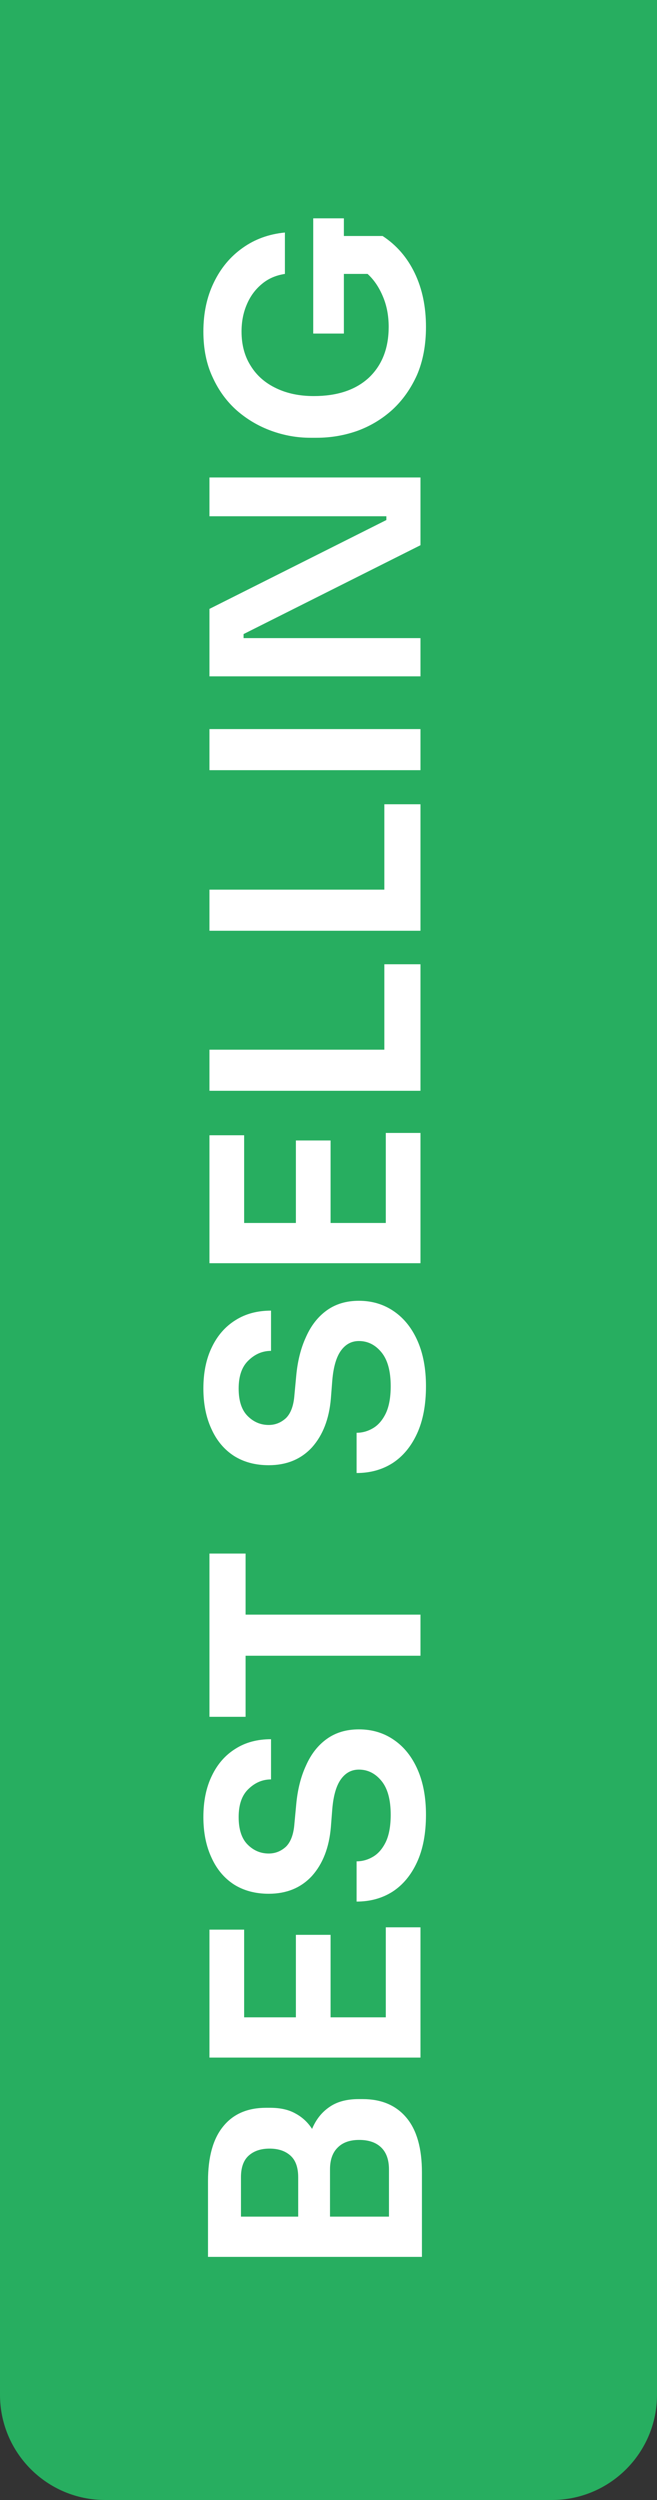
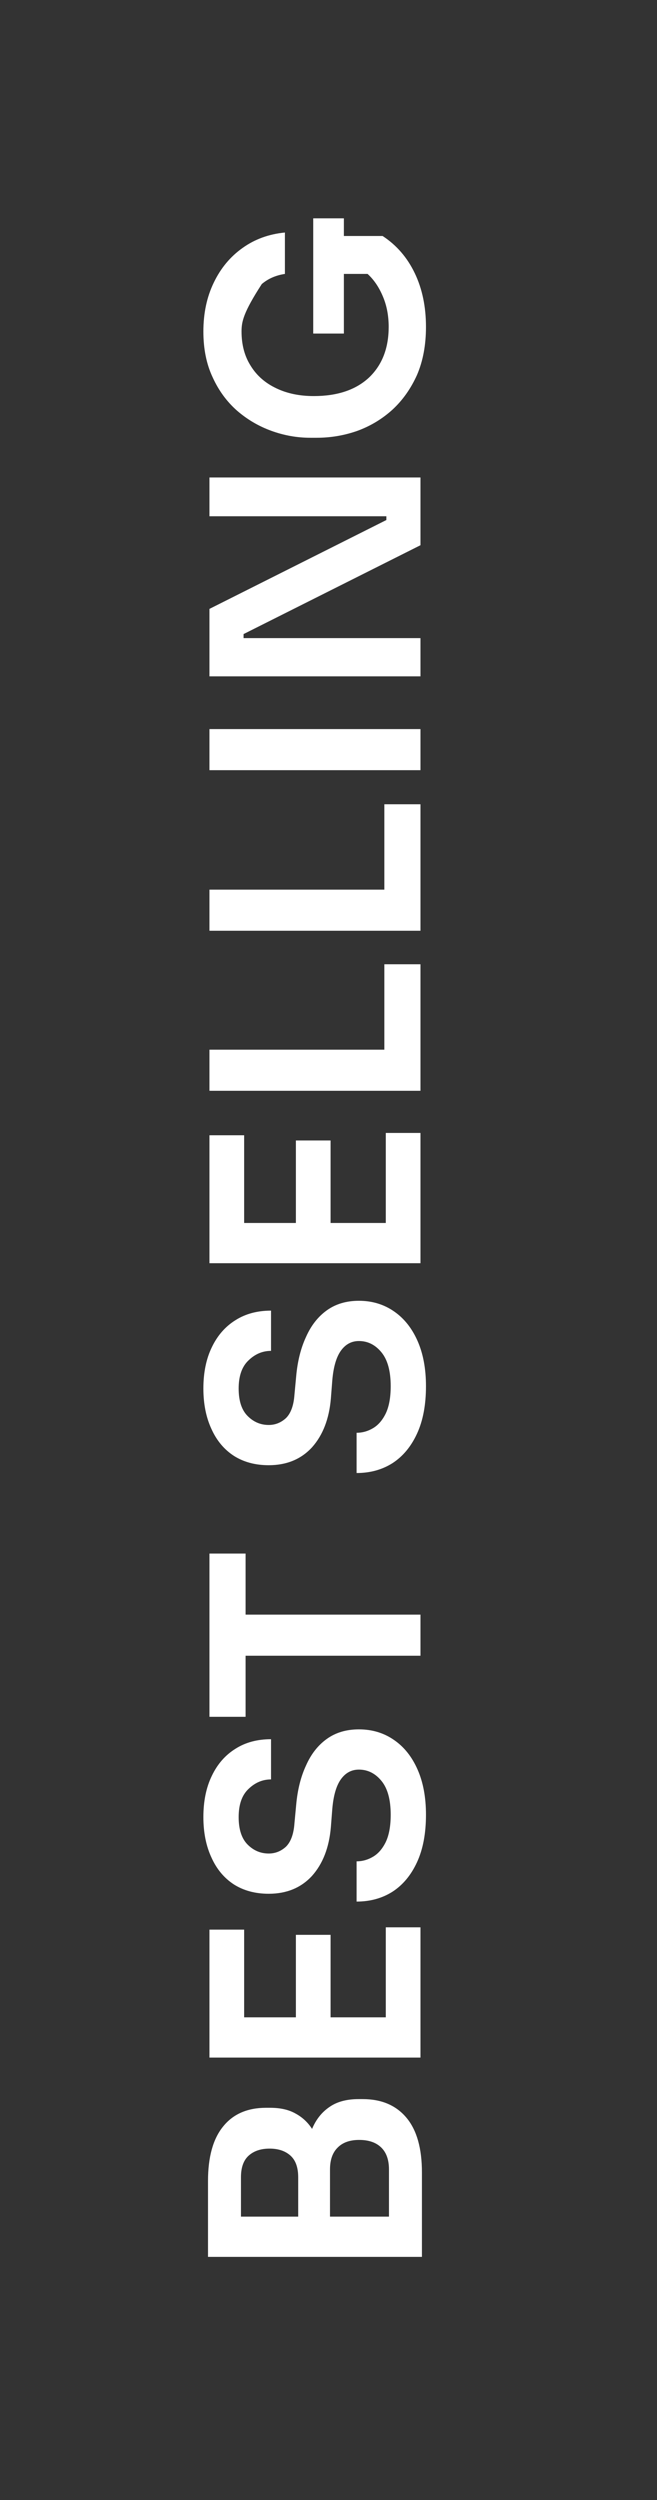
<svg xmlns="http://www.w3.org/2000/svg" width="25" height="95" viewBox="0 0 25 95" fill="none">
  <rect x="0" y="0" width="25" height="95" fill="#333333" stroke="none" />
-   <path d="M4 95C1.791 95 -7.8281e-08 93.209 -1.74846e-07 91L-4.15258e-06 0L25 -1.09278e-06L25 91C25 93.209 23.209 95 21 95L4 95Z" fill="#27AE60" />
-   <path d="M16.055 85.761L7.915 85.761L7.915 82.879C7.915 81.97 8.106 81.28 8.487 80.811C8.868 80.334 9.415 80.096 10.126 80.096L10.28 80.096C10.669 80.096 10.991 80.169 11.248 80.316C11.505 80.455 11.714 80.65 11.875 80.899C12.022 80.547 12.238 80.272 12.524 80.074C12.81 79.869 13.184 79.766 13.646 79.766L13.8 79.766C14.519 79.766 15.076 80.004 15.472 80.481C15.861 80.95 16.055 81.64 16.055 82.549L16.055 85.761ZM9.169 82.736L9.169 84.232L11.347 84.232L11.347 82.736C11.347 82.362 11.248 82.087 11.05 81.911C10.852 81.735 10.588 81.647 10.258 81.647C9.928 81.647 9.664 81.735 9.466 81.911C9.268 82.087 9.169 82.362 9.169 82.736ZM12.557 82.439L12.557 84.232L14.801 84.232L14.801 82.439C14.801 82.072 14.702 81.794 14.504 81.603C14.306 81.412 14.027 81.317 13.668 81.317C13.316 81.317 13.045 81.412 12.854 81.603C12.656 81.794 12.557 82.072 12.557 82.439ZM16 78.188L7.97 78.188L7.97 73.326L9.29 73.326L9.29 76.659L11.259 76.659L11.259 73.524L12.579 73.524L12.579 76.659L14.68 76.659L14.68 73.238L16 73.238L16 78.188ZM16.209 68.96C16.209 69.672 16.095 70.273 15.868 70.764C15.641 71.256 15.329 71.63 14.933 71.886C14.537 72.136 14.082 72.26 13.569 72.26L13.569 70.731C13.789 70.731 13.998 70.673 14.196 70.555C14.394 70.438 14.555 70.251 14.68 69.995C14.805 69.731 14.867 69.386 14.867 68.96C14.867 68.388 14.75 67.96 14.515 67.674C14.28 67.388 13.994 67.245 13.657 67.245C13.378 67.245 13.151 67.365 12.975 67.608C12.799 67.85 12.689 68.224 12.645 68.73L12.59 69.433C12.524 70.204 12.286 70.82 11.875 71.281C11.457 71.736 10.907 71.963 10.225 71.963C9.719 71.963 9.279 71.846 8.905 71.612C8.531 71.37 8.245 71.028 8.047 70.588C7.842 70.148 7.739 69.635 7.739 69.049C7.739 68.447 7.845 67.927 8.058 67.487C8.271 67.039 8.571 66.695 8.96 66.453C9.341 66.21 9.792 66.09 10.313 66.09L10.313 67.618C9.99 67.618 9.704 67.74 9.455 67.981C9.206 68.216 9.081 68.572 9.081 69.049C9.081 69.518 9.195 69.866 9.422 70.094C9.649 70.321 9.917 70.434 10.225 70.434C10.474 70.434 10.694 70.347 10.885 70.171C11.068 69.987 11.175 69.694 11.204 69.29L11.27 68.587C11.321 68.014 11.446 67.516 11.644 67.091C11.835 66.658 12.099 66.32 12.436 66.079C12.773 65.837 13.18 65.716 13.657 65.716C14.163 65.716 14.61 65.851 14.999 66.123C15.38 66.386 15.677 66.76 15.89 67.245C16.103 67.728 16.209 68.3 16.209 68.96ZM16 62.918L9.345 62.918L9.345 65.239L7.97 65.239L7.97 59.035L9.345 59.035L9.345 61.356L16 61.356L16 62.918ZM16.209 52.675C16.209 53.387 16.095 53.988 15.868 54.479C15.641 54.971 15.329 55.345 14.933 55.601C14.537 55.851 14.082 55.975 13.569 55.975L13.569 54.446C13.789 54.446 13.998 54.388 14.196 54.27C14.394 54.153 14.555 53.966 14.68 53.709C14.805 53.445 14.867 53.101 14.867 52.675C14.867 52.103 14.75 51.674 14.515 51.388C14.28 51.102 13.994 50.959 13.657 50.959C13.378 50.959 13.151 51.08 12.975 51.322C12.799 51.564 12.689 51.938 12.645 52.444L12.59 53.148C12.524 53.918 12.286 54.534 11.875 54.996C11.457 55.451 10.907 55.678 10.225 55.678C9.719 55.678 9.279 55.561 8.905 55.326C8.531 55.084 8.245 54.743 8.047 54.303C7.842 53.863 7.739 53.35 7.739 52.763C7.739 52.162 7.845 51.641 8.058 51.201C8.271 50.754 8.571 50.409 8.96 50.167C9.341 49.925 9.792 49.804 10.313 49.804L10.313 51.333C9.99 51.333 9.704 51.454 9.455 51.696C9.206 51.931 9.081 52.287 9.081 52.763C9.081 53.233 9.195 53.581 9.422 53.808C9.649 54.036 9.917 54.149 10.225 54.149C10.474 54.149 10.694 54.061 10.885 53.885C11.068 53.702 11.175 53.409 11.204 53.005L11.27 52.301C11.321 51.729 11.446 51.231 11.644 50.805C11.835 50.373 12.099 50.035 12.436 49.793C12.773 49.551 13.18 49.43 13.657 49.43C14.163 49.43 14.61 49.566 14.999 49.837C15.38 50.101 15.677 50.475 15.89 50.959C16.103 51.443 16.209 52.015 16.209 52.675ZM16 48.002L7.97 48.002L7.97 43.14L9.29 43.14L9.29 46.473L11.259 46.473L11.259 43.338L12.579 43.338L12.579 46.473L14.68 46.473L14.68 43.052L16 43.052L16 48.002ZM16 41.45L7.97 41.45L7.97 39.888L14.625 39.888L14.625 36.642L16 36.642L16 41.45ZM16 35.369L7.97 35.369L7.97 33.807L14.625 33.807L14.625 30.562L16 30.562L16 35.369ZM16 29.267L7.97 29.267L7.97 27.705L16 27.705L16 29.267ZM16 25.701L7.97 25.701L7.97 23.138L14.702 19.761L14.702 19.618L7.97 19.618L7.97 18.144L16 18.144L16 20.718L9.268 24.095L9.268 24.249L16 24.249L16 25.701ZM16.209 12.422C16.209 13.112 16.095 13.72 15.868 14.248C15.633 14.769 15.322 15.209 14.933 15.568C14.544 15.92 14.101 16.188 13.602 16.371C13.103 16.547 12.586 16.635 12.051 16.635L11.809 16.635C11.303 16.635 10.808 16.547 10.324 16.371C9.84 16.195 9.404 15.939 9.015 15.601C8.626 15.257 8.318 14.835 8.091 14.336C7.856 13.838 7.739 13.258 7.739 12.598C7.739 11.902 7.871 11.282 8.135 10.739C8.399 10.189 8.766 9.749 9.235 9.419C9.697 9.089 10.232 8.895 10.841 8.836L10.841 10.409C10.496 10.461 10.203 10.589 9.961 10.794C9.712 11 9.521 11.26 9.389 11.575C9.257 11.883 9.191 12.224 9.191 12.598C9.191 13.104 9.308 13.541 9.543 13.907C9.77 14.274 10.093 14.556 10.511 14.754C10.922 14.952 11.398 15.051 11.941 15.051C12.836 15.051 13.536 14.817 14.042 14.347C14.541 13.871 14.79 13.229 14.79 12.422C14.79 11.997 14.717 11.612 14.57 11.267C14.423 10.915 14.229 10.629 13.987 10.409L13.085 10.409L13.085 12.675L11.919 12.675L11.919 8.297L13.085 8.297L13.085 8.968L14.559 8.968C15.087 9.313 15.494 9.782 15.78 10.376C16.066 10.97 16.209 11.652 16.209 12.422Z" fill="white" />
+   <path d="M16.055 85.761L7.915 85.761L7.915 82.879C7.915 81.97 8.106 81.28 8.487 80.811C8.868 80.334 9.415 80.096 10.126 80.096L10.28 80.096C10.669 80.096 10.991 80.169 11.248 80.316C11.505 80.455 11.714 80.65 11.875 80.899C12.022 80.547 12.238 80.272 12.524 80.074C12.81 79.869 13.184 79.766 13.646 79.766L13.8 79.766C14.519 79.766 15.076 80.004 15.472 80.481C15.861 80.95 16.055 81.64 16.055 82.549L16.055 85.761ZM9.169 82.736L9.169 84.232L11.347 84.232L11.347 82.736C11.347 82.362 11.248 82.087 11.05 81.911C10.852 81.735 10.588 81.647 10.258 81.647C9.928 81.647 9.664 81.735 9.466 81.911C9.268 82.087 9.169 82.362 9.169 82.736ZM12.557 82.439L12.557 84.232L14.801 84.232L14.801 82.439C14.801 82.072 14.702 81.794 14.504 81.603C14.306 81.412 14.027 81.317 13.668 81.317C13.316 81.317 13.045 81.412 12.854 81.603C12.656 81.794 12.557 82.072 12.557 82.439ZM16 78.188L7.97 78.188L7.97 73.326L9.29 73.326L9.29 76.659L11.259 76.659L11.259 73.524L12.579 73.524L12.579 76.659L14.68 76.659L14.68 73.238L16 73.238L16 78.188ZM16.209 68.96C16.209 69.672 16.095 70.273 15.868 70.764C15.641 71.256 15.329 71.63 14.933 71.886C14.537 72.136 14.082 72.26 13.569 72.26L13.569 70.731C13.789 70.731 13.998 70.673 14.196 70.555C14.394 70.438 14.555 70.251 14.68 69.995C14.805 69.731 14.867 69.386 14.867 68.96C14.867 68.388 14.75 67.96 14.515 67.674C14.28 67.388 13.994 67.245 13.657 67.245C13.378 67.245 13.151 67.365 12.975 67.608C12.799 67.85 12.689 68.224 12.645 68.73L12.59 69.433C12.524 70.204 12.286 70.82 11.875 71.281C11.457 71.736 10.907 71.963 10.225 71.963C9.719 71.963 9.279 71.846 8.905 71.612C8.531 71.37 8.245 71.028 8.047 70.588C7.842 70.148 7.739 69.635 7.739 69.049C7.739 68.447 7.845 67.927 8.058 67.487C8.271 67.039 8.571 66.695 8.96 66.453C9.341 66.21 9.792 66.09 10.313 66.09L10.313 67.618C9.99 67.618 9.704 67.74 9.455 67.981C9.206 68.216 9.081 68.572 9.081 69.049C9.081 69.518 9.195 69.866 9.422 70.094C9.649 70.321 9.917 70.434 10.225 70.434C10.474 70.434 10.694 70.347 10.885 70.171C11.068 69.987 11.175 69.694 11.204 69.29L11.27 68.587C11.321 68.014 11.446 67.516 11.644 67.091C11.835 66.658 12.099 66.32 12.436 66.079C12.773 65.837 13.18 65.716 13.657 65.716C14.163 65.716 14.61 65.851 14.999 66.123C15.38 66.386 15.677 66.76 15.89 67.245C16.103 67.728 16.209 68.3 16.209 68.96ZM16 62.918L9.345 62.918L9.345 65.239L7.97 65.239L7.97 59.035L9.345 59.035L9.345 61.356L16 61.356L16 62.918ZM16.209 52.675C16.209 53.387 16.095 53.988 15.868 54.479C15.641 54.971 15.329 55.345 14.933 55.601C14.537 55.851 14.082 55.975 13.569 55.975L13.569 54.446C13.789 54.446 13.998 54.388 14.196 54.27C14.394 54.153 14.555 53.966 14.68 53.709C14.805 53.445 14.867 53.101 14.867 52.675C14.867 52.103 14.75 51.674 14.515 51.388C14.28 51.102 13.994 50.959 13.657 50.959C13.378 50.959 13.151 51.08 12.975 51.322C12.799 51.564 12.689 51.938 12.645 52.444L12.59 53.148C12.524 53.918 12.286 54.534 11.875 54.996C11.457 55.451 10.907 55.678 10.225 55.678C9.719 55.678 9.279 55.561 8.905 55.326C8.531 55.084 8.245 54.743 8.047 54.303C7.842 53.863 7.739 53.35 7.739 52.763C7.739 52.162 7.845 51.641 8.058 51.201C8.271 50.754 8.571 50.409 8.96 50.167C9.341 49.925 9.792 49.804 10.313 49.804L10.313 51.333C9.99 51.333 9.704 51.454 9.455 51.696C9.206 51.931 9.081 52.287 9.081 52.763C9.081 53.233 9.195 53.581 9.422 53.808C9.649 54.036 9.917 54.149 10.225 54.149C10.474 54.149 10.694 54.061 10.885 53.885C11.068 53.702 11.175 53.409 11.204 53.005L11.27 52.301C11.321 51.729 11.446 51.231 11.644 50.805C11.835 50.373 12.099 50.035 12.436 49.793C12.773 49.551 13.18 49.43 13.657 49.43C14.163 49.43 14.61 49.566 14.999 49.837C15.38 50.101 15.677 50.475 15.89 50.959C16.103 51.443 16.209 52.015 16.209 52.675ZM16 48.002L7.97 48.002L7.97 43.14L9.29 43.14L9.29 46.473L11.259 46.473L11.259 43.338L12.579 43.338L12.579 46.473L14.68 46.473L14.68 43.052L16 43.052L16 48.002ZM16 41.45L7.97 41.45L7.97 39.888L14.625 39.888L14.625 36.642L16 36.642L16 41.45ZM16 35.369L7.97 35.369L7.97 33.807L14.625 33.807L14.625 30.562L16 30.562L16 35.369ZM16 29.267L7.97 29.267L7.97 27.705L16 27.705L16 29.267ZM16 25.701L7.97 25.701L7.97 23.138L14.702 19.761L14.702 19.618L7.97 19.618L7.97 18.144L16 18.144L16 20.718L9.268 24.095L9.268 24.249L16 24.249L16 25.701ZM16.209 12.422C16.209 13.112 16.095 13.72 15.868 14.248C15.633 14.769 15.322 15.209 14.933 15.568C14.544 15.92 14.101 16.188 13.602 16.371C13.103 16.547 12.586 16.635 12.051 16.635L11.809 16.635C11.303 16.635 10.808 16.547 10.324 16.371C9.84 16.195 9.404 15.939 9.015 15.601C8.626 15.257 8.318 14.835 8.091 14.336C7.856 13.838 7.739 13.258 7.739 12.598C7.739 11.902 7.871 11.282 8.135 10.739C8.399 10.189 8.766 9.749 9.235 9.419C9.697 9.089 10.232 8.895 10.841 8.836L10.841 10.409C10.496 10.461 10.203 10.589 9.961 10.794C9.257 11.883 9.191 12.224 9.191 12.598C9.191 13.104 9.308 13.541 9.543 13.907C9.77 14.274 10.093 14.556 10.511 14.754C10.922 14.952 11.398 15.051 11.941 15.051C12.836 15.051 13.536 14.817 14.042 14.347C14.541 13.871 14.79 13.229 14.79 12.422C14.79 11.997 14.717 11.612 14.57 11.267C14.423 10.915 14.229 10.629 13.987 10.409L13.085 10.409L13.085 12.675L11.919 12.675L11.919 8.297L13.085 8.297L13.085 8.968L14.559 8.968C15.087 9.313 15.494 9.782 15.78 10.376C16.066 10.97 16.209 11.652 16.209 12.422Z" fill="white" />
</svg>